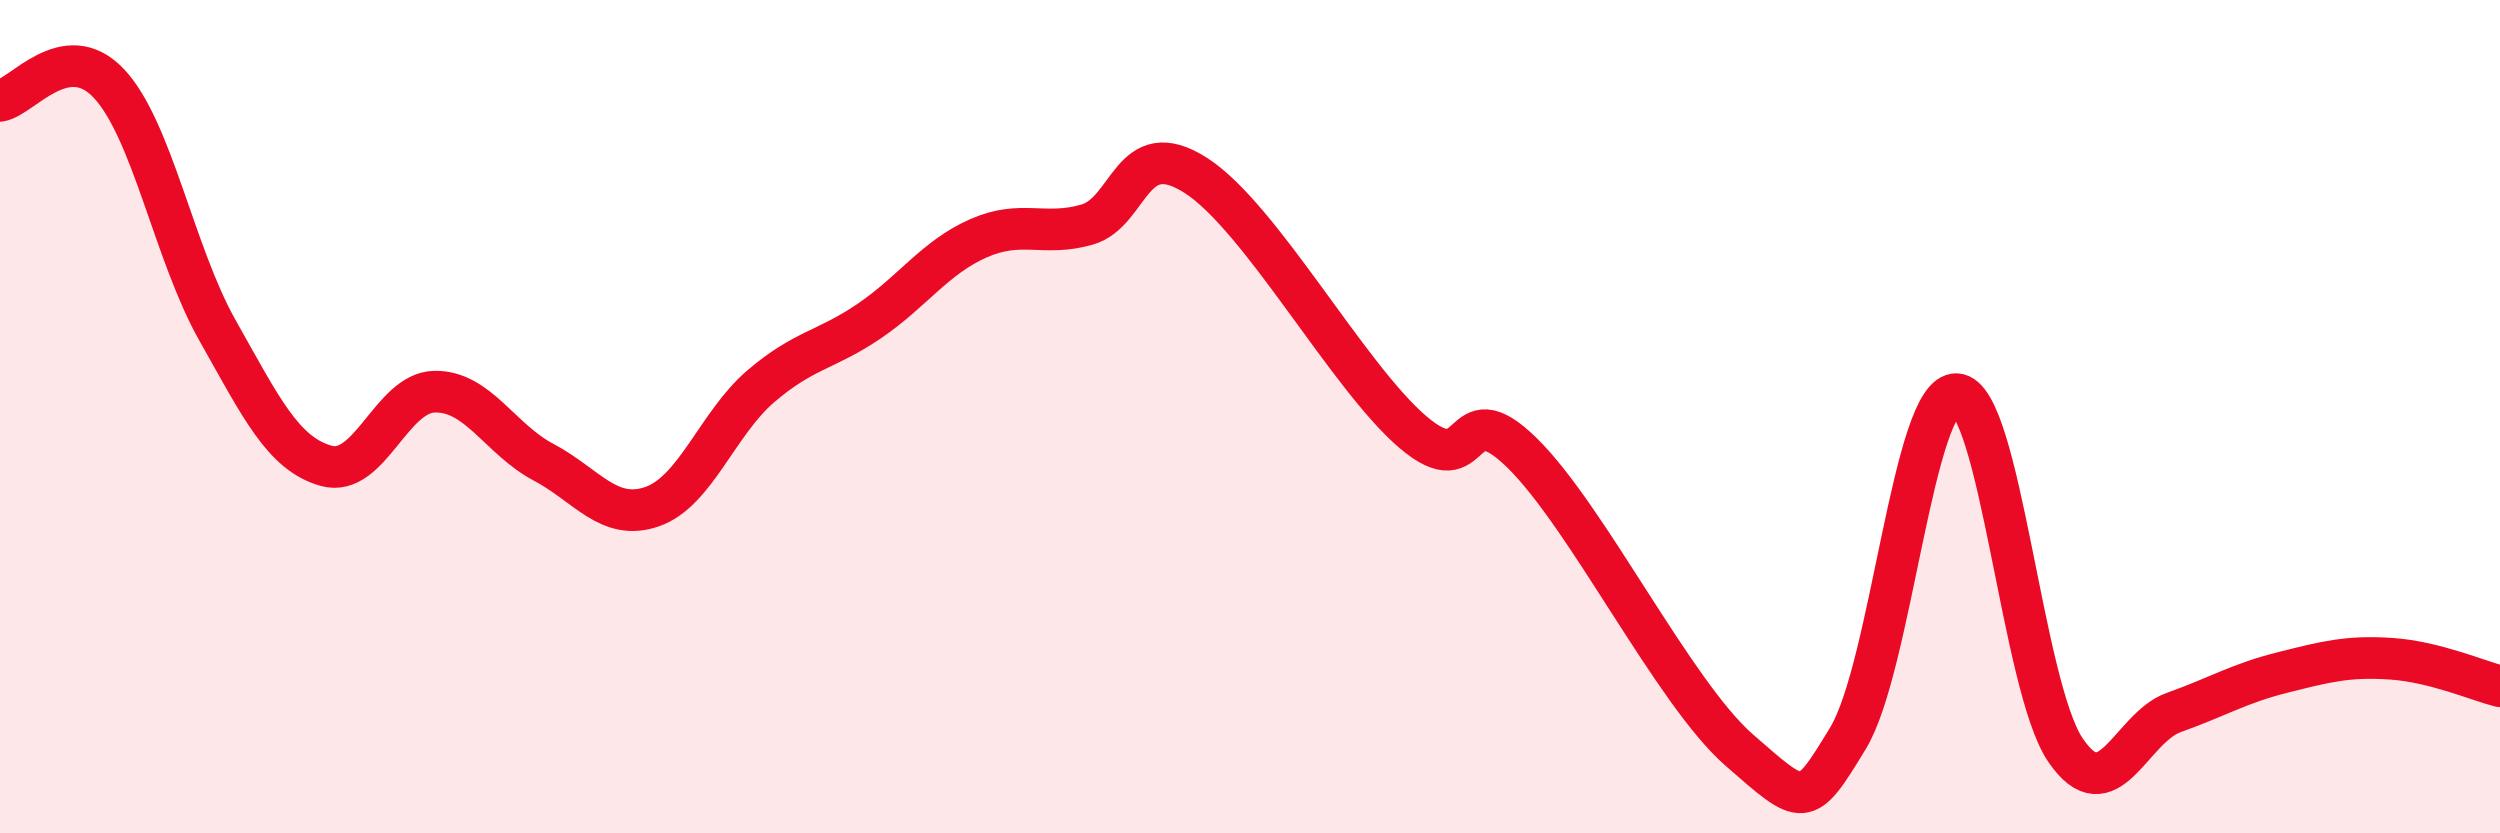
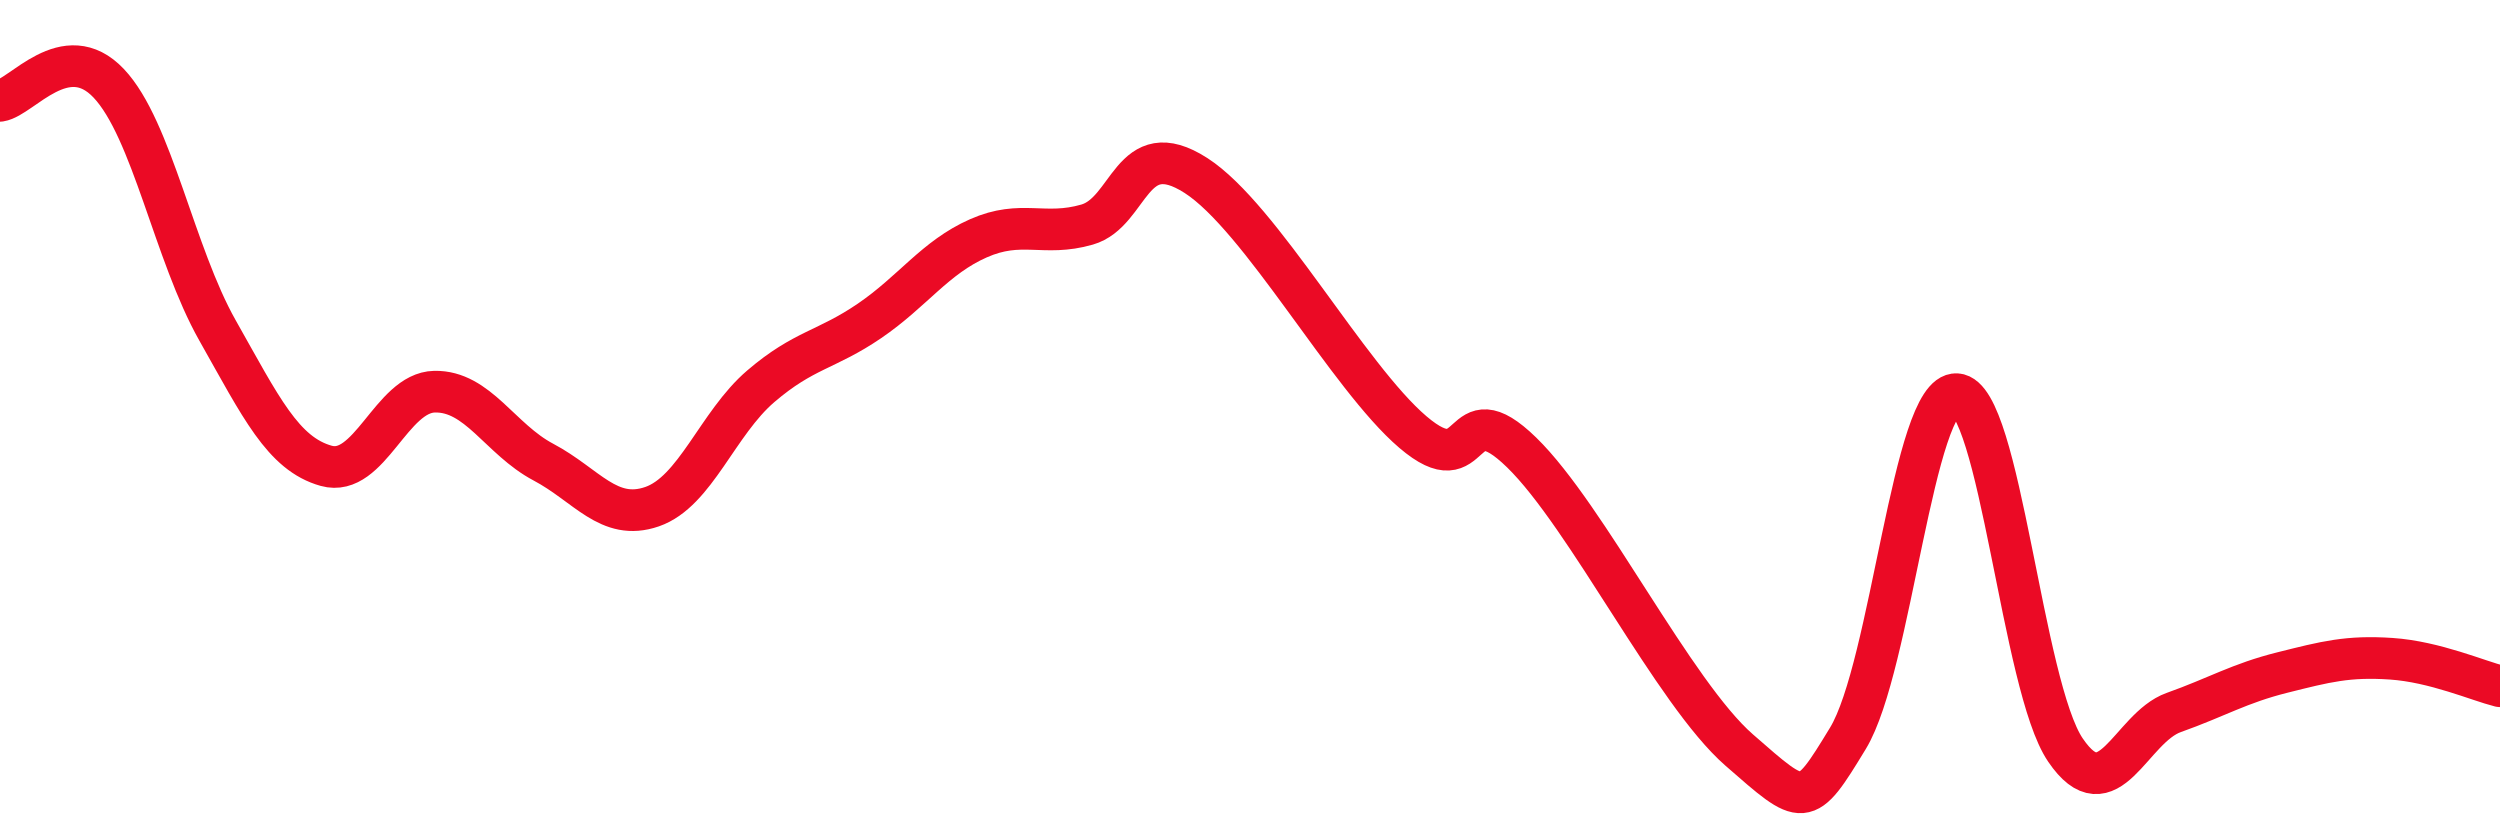
<svg xmlns="http://www.w3.org/2000/svg" width="60" height="20" viewBox="0 0 60 20">
-   <path d="M 0,2.42 C 0.52,2.34 1.57,0.9 2.61,2 C 3.65,3.1 4.18,6.09 5.22,7.93 C 6.26,9.77 6.79,10.89 7.83,11.18 C 8.87,11.47 9.39,9.42 10.43,9.4 C 11.47,9.38 12,10.54 13.04,11.09 C 14.08,11.64 14.61,12.52 15.65,12.16 C 16.69,11.8 17.22,10.16 18.26,9.27 C 19.3,8.38 19.83,8.41 20.87,7.7 C 21.91,6.99 22.44,6.18 23.48,5.72 C 24.52,5.26 25.05,5.69 26.09,5.39 C 27.13,5.09 27.14,3.21 28.7,4.21 C 30.26,5.21 32.35,9.04 33.91,10.37 C 35.47,11.7 34.95,9.33 36.52,10.86 C 38.09,12.39 40.17,16.63 41.74,18 C 43.31,19.37 43.31,19.43 44.35,17.72 C 45.39,16.01 45.92,9.4 46.96,9.46 C 48,9.52 48.53,16.47 49.57,18 C 50.61,19.53 51.13,17.47 52.17,17.1 C 53.21,16.73 53.74,16.4 54.78,16.14 C 55.82,15.88 56.35,15.74 57.39,15.81 C 58.43,15.88 59.48,16.34 60,16.47L60 20L0 20Z" fill="#EB0A25" opacity="0.1" stroke-linecap="round" stroke-linejoin="round" />
  <path d="M 0,2.42 C 0.52,2.34 1.57,0.9 2.61,2 C 3.65,3.1 4.18,6.09 5.22,7.93 C 6.26,9.77 6.79,10.89 7.83,11.18 C 8.87,11.47 9.39,9.42 10.43,9.4 C 11.47,9.38 12,10.54 13.04,11.09 C 14.08,11.64 14.61,12.52 15.65,12.16 C 16.69,11.8 17.22,10.16 18.26,9.27 C 19.3,8.38 19.83,8.41 20.87,7.7 C 21.91,6.99 22.44,6.18 23.48,5.72 C 24.52,5.26 25.05,5.69 26.09,5.39 C 27.13,5.09 27.14,3.21 28.7,4.21 C 30.26,5.21 32.35,9.04 33.91,10.37 C 35.47,11.7 34.95,9.33 36.52,10.86 C 38.09,12.39 40.17,16.63 41.74,18 C 43.31,19.37 43.31,19.43 44.35,17.72 C 45.39,16.01 45.92,9.4 46.96,9.46 C 48,9.52 48.53,16.47 49.57,18 C 50.61,19.53 51.13,17.47 52.17,17.1 C 53.21,16.73 53.74,16.4 54.78,16.14 C 55.82,15.88 56.35,15.74 57.39,15.81 C 58.43,15.88 59.48,16.34 60,16.47" stroke="#EB0A25" stroke-width="1" fill="none" stroke-linecap="round" stroke-linejoin="round" />
</svg>